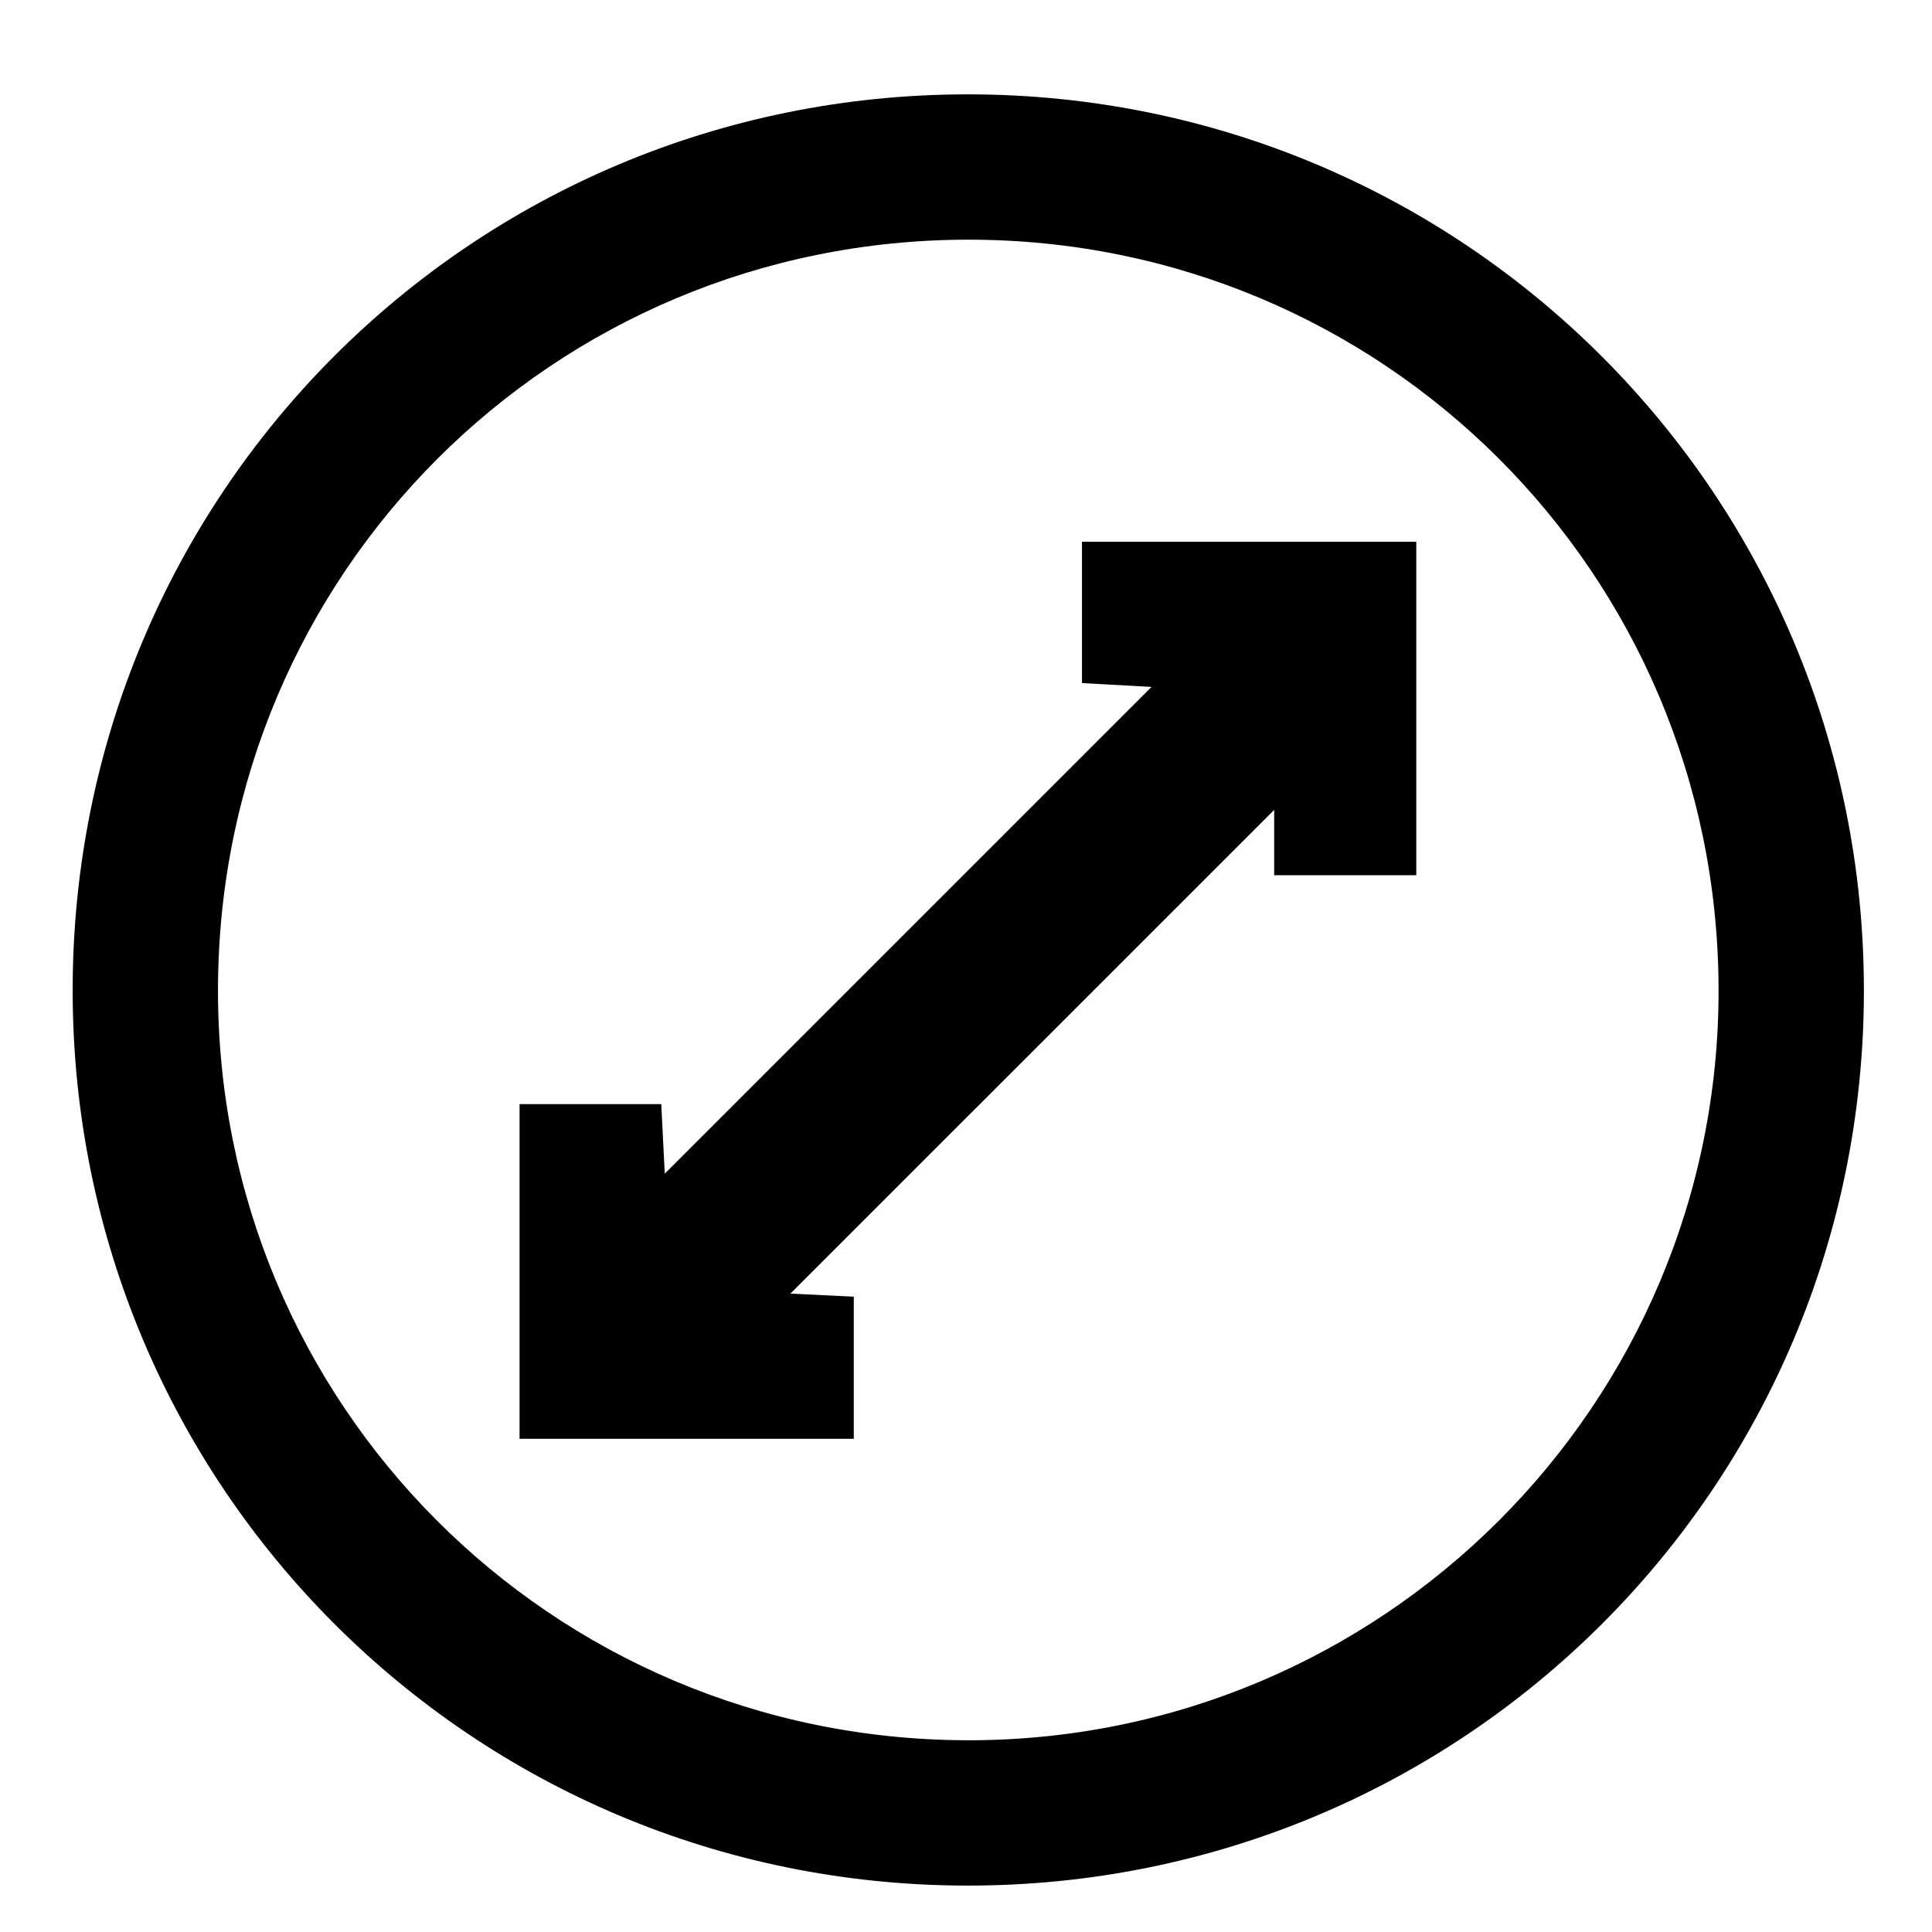
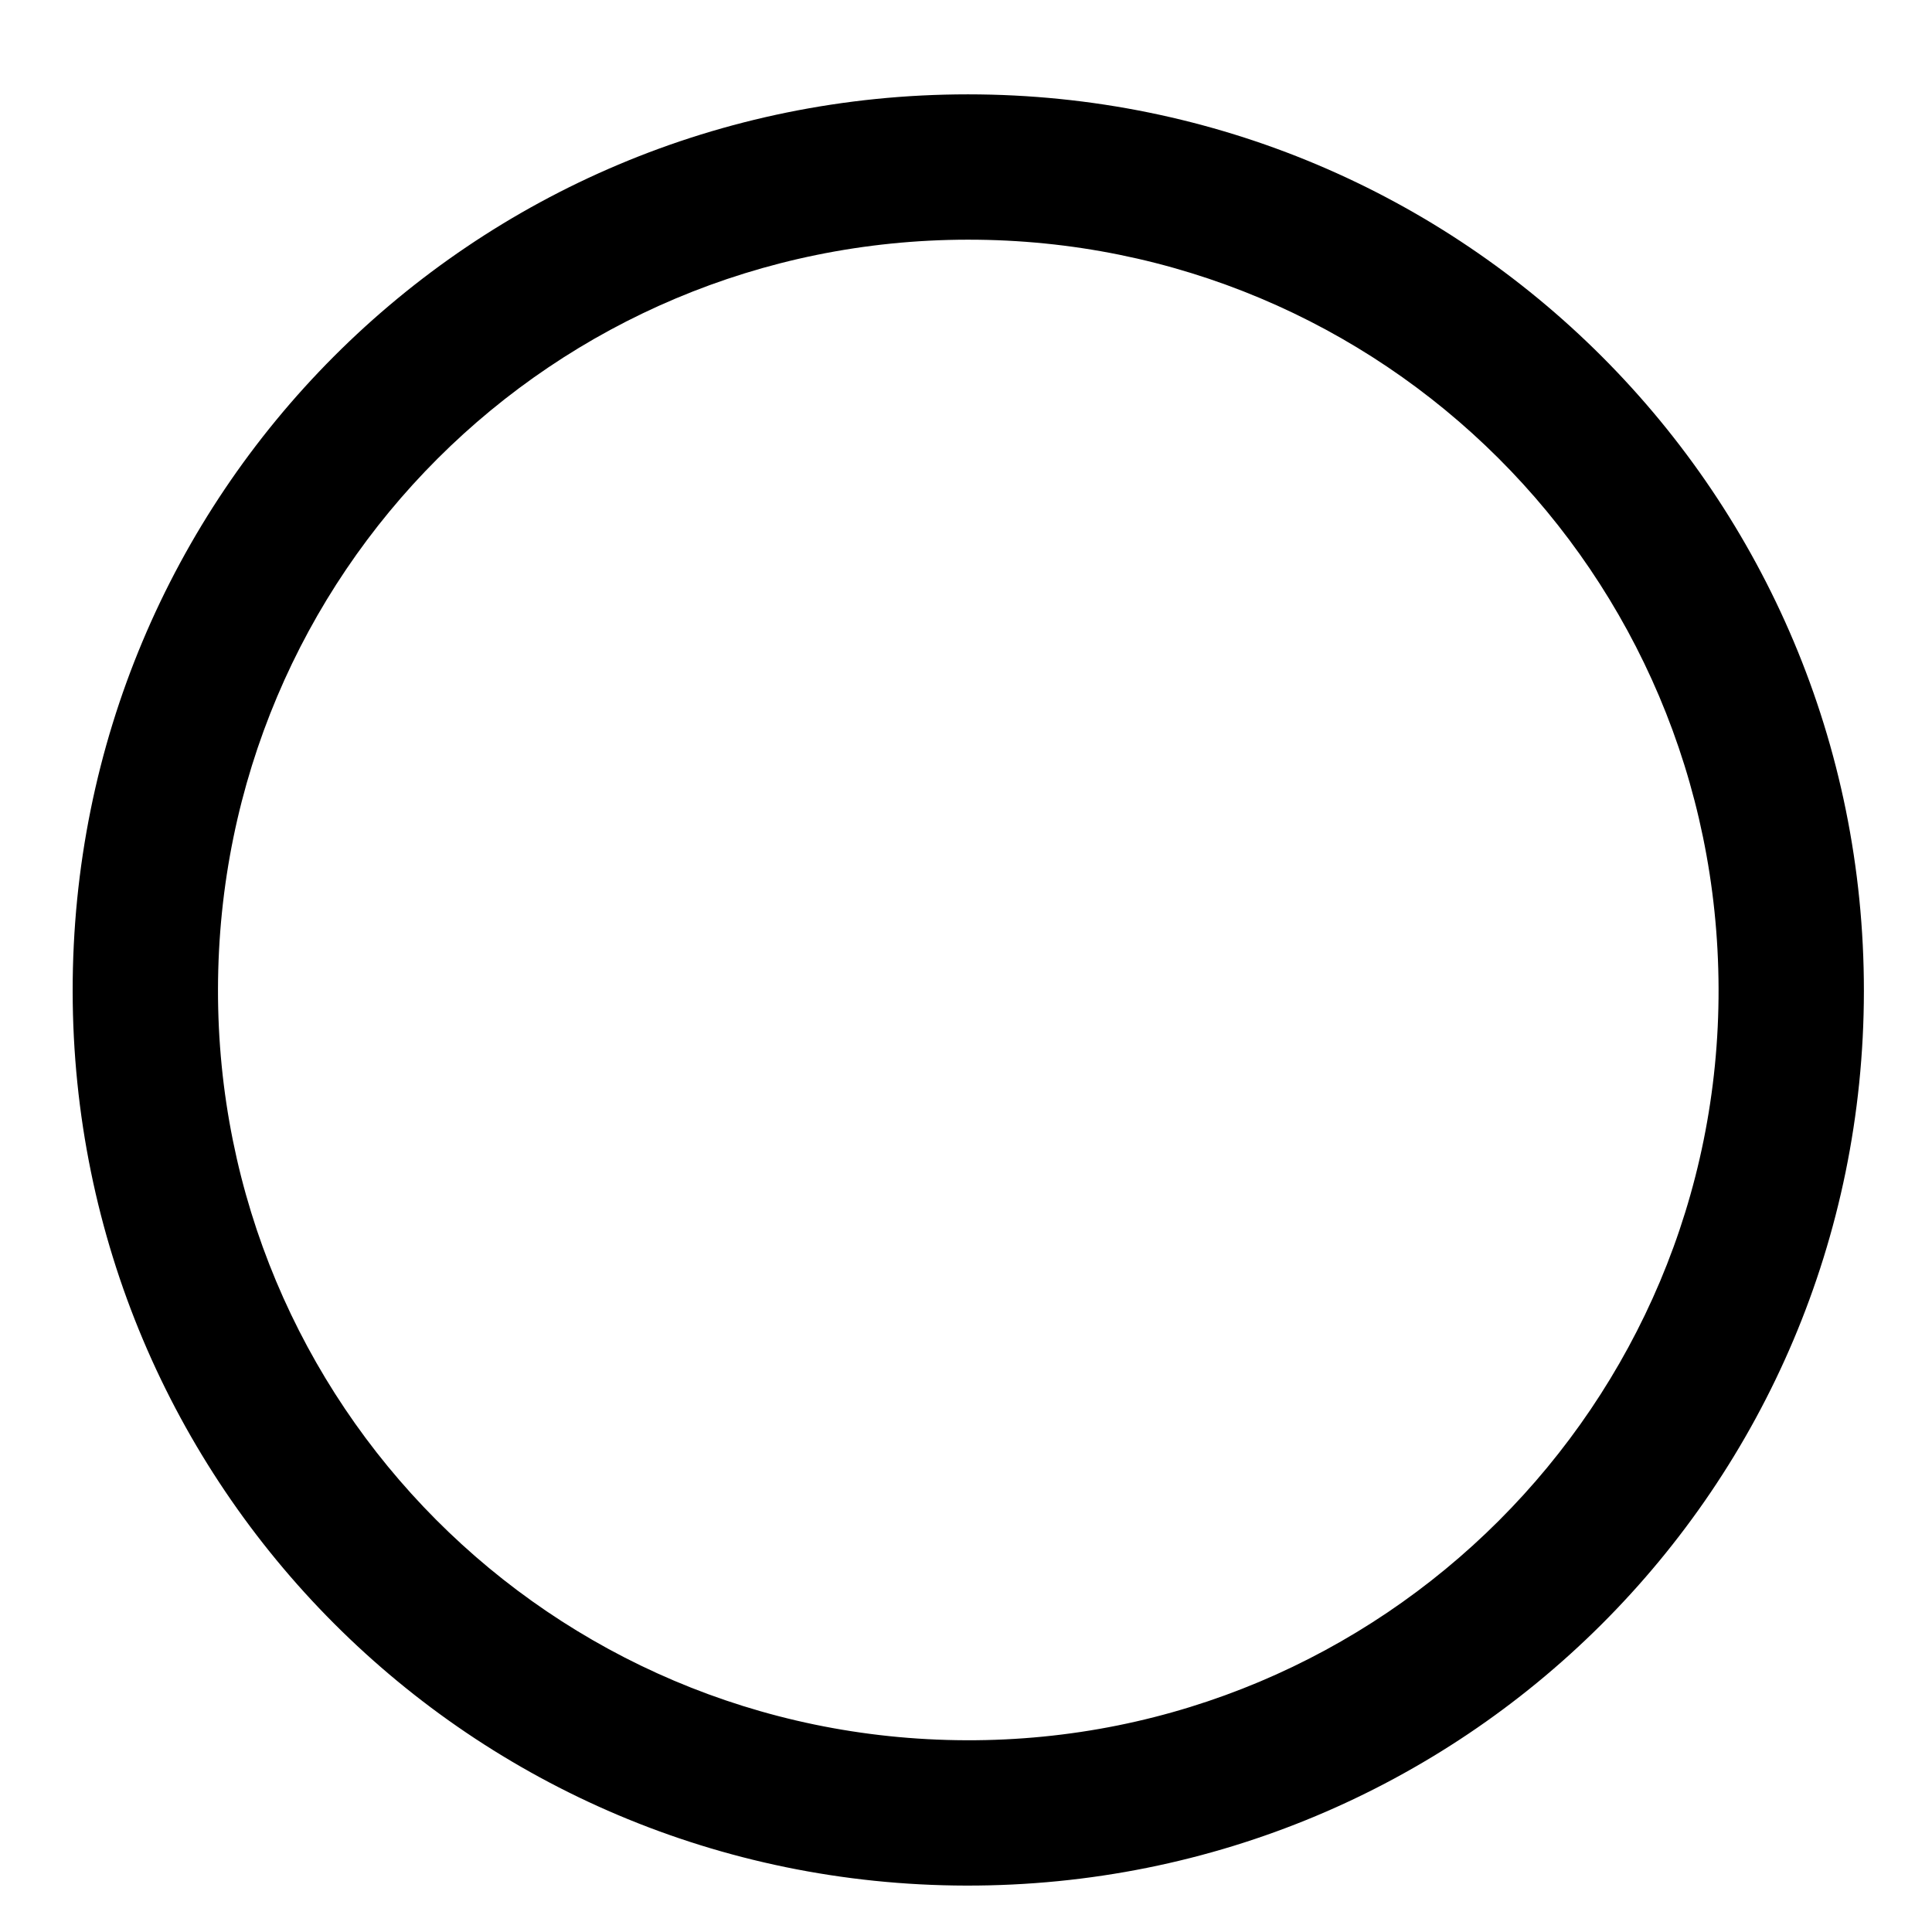
<svg xmlns="http://www.w3.org/2000/svg" id="Calque_1" viewBox="0 0 292.2 292.18">
  <path d="M146.39,14.27c75.03,0,135.56,60.59,135.51,135.63-.05,75.05-60.68,135.44-135.8,135.28-74.81-.16-135.03-60.45-135.11-135.26C10.91,74.76,71.29,14.27,146.39,14.27Zm0,21.98c-62.81,.06-113.3,50.5-113.42,113.33-.13,62.73,50.33,113.4,113.14,113.62,62.9,.22,114-50.83,113.81-113.71-.19-62.83-50.78-113.29-113.52-113.24Z" />
-   <path d="M129.13,217.61h-50.55v-50.62h21.43c.19,3.83,.39,7.61,.53,10.52,24.46-24.46,49.12-49.11,73.62-73.62-2.67-.15-6.44-.36-10.52-.58v-21.38h50.56v50.44h-21.49v-9.88c-24.28,24.27-48.94,48.93-73.17,73.16,1.67,.08,5.38,.26,9.59,.46v21.5Z" />
</svg>